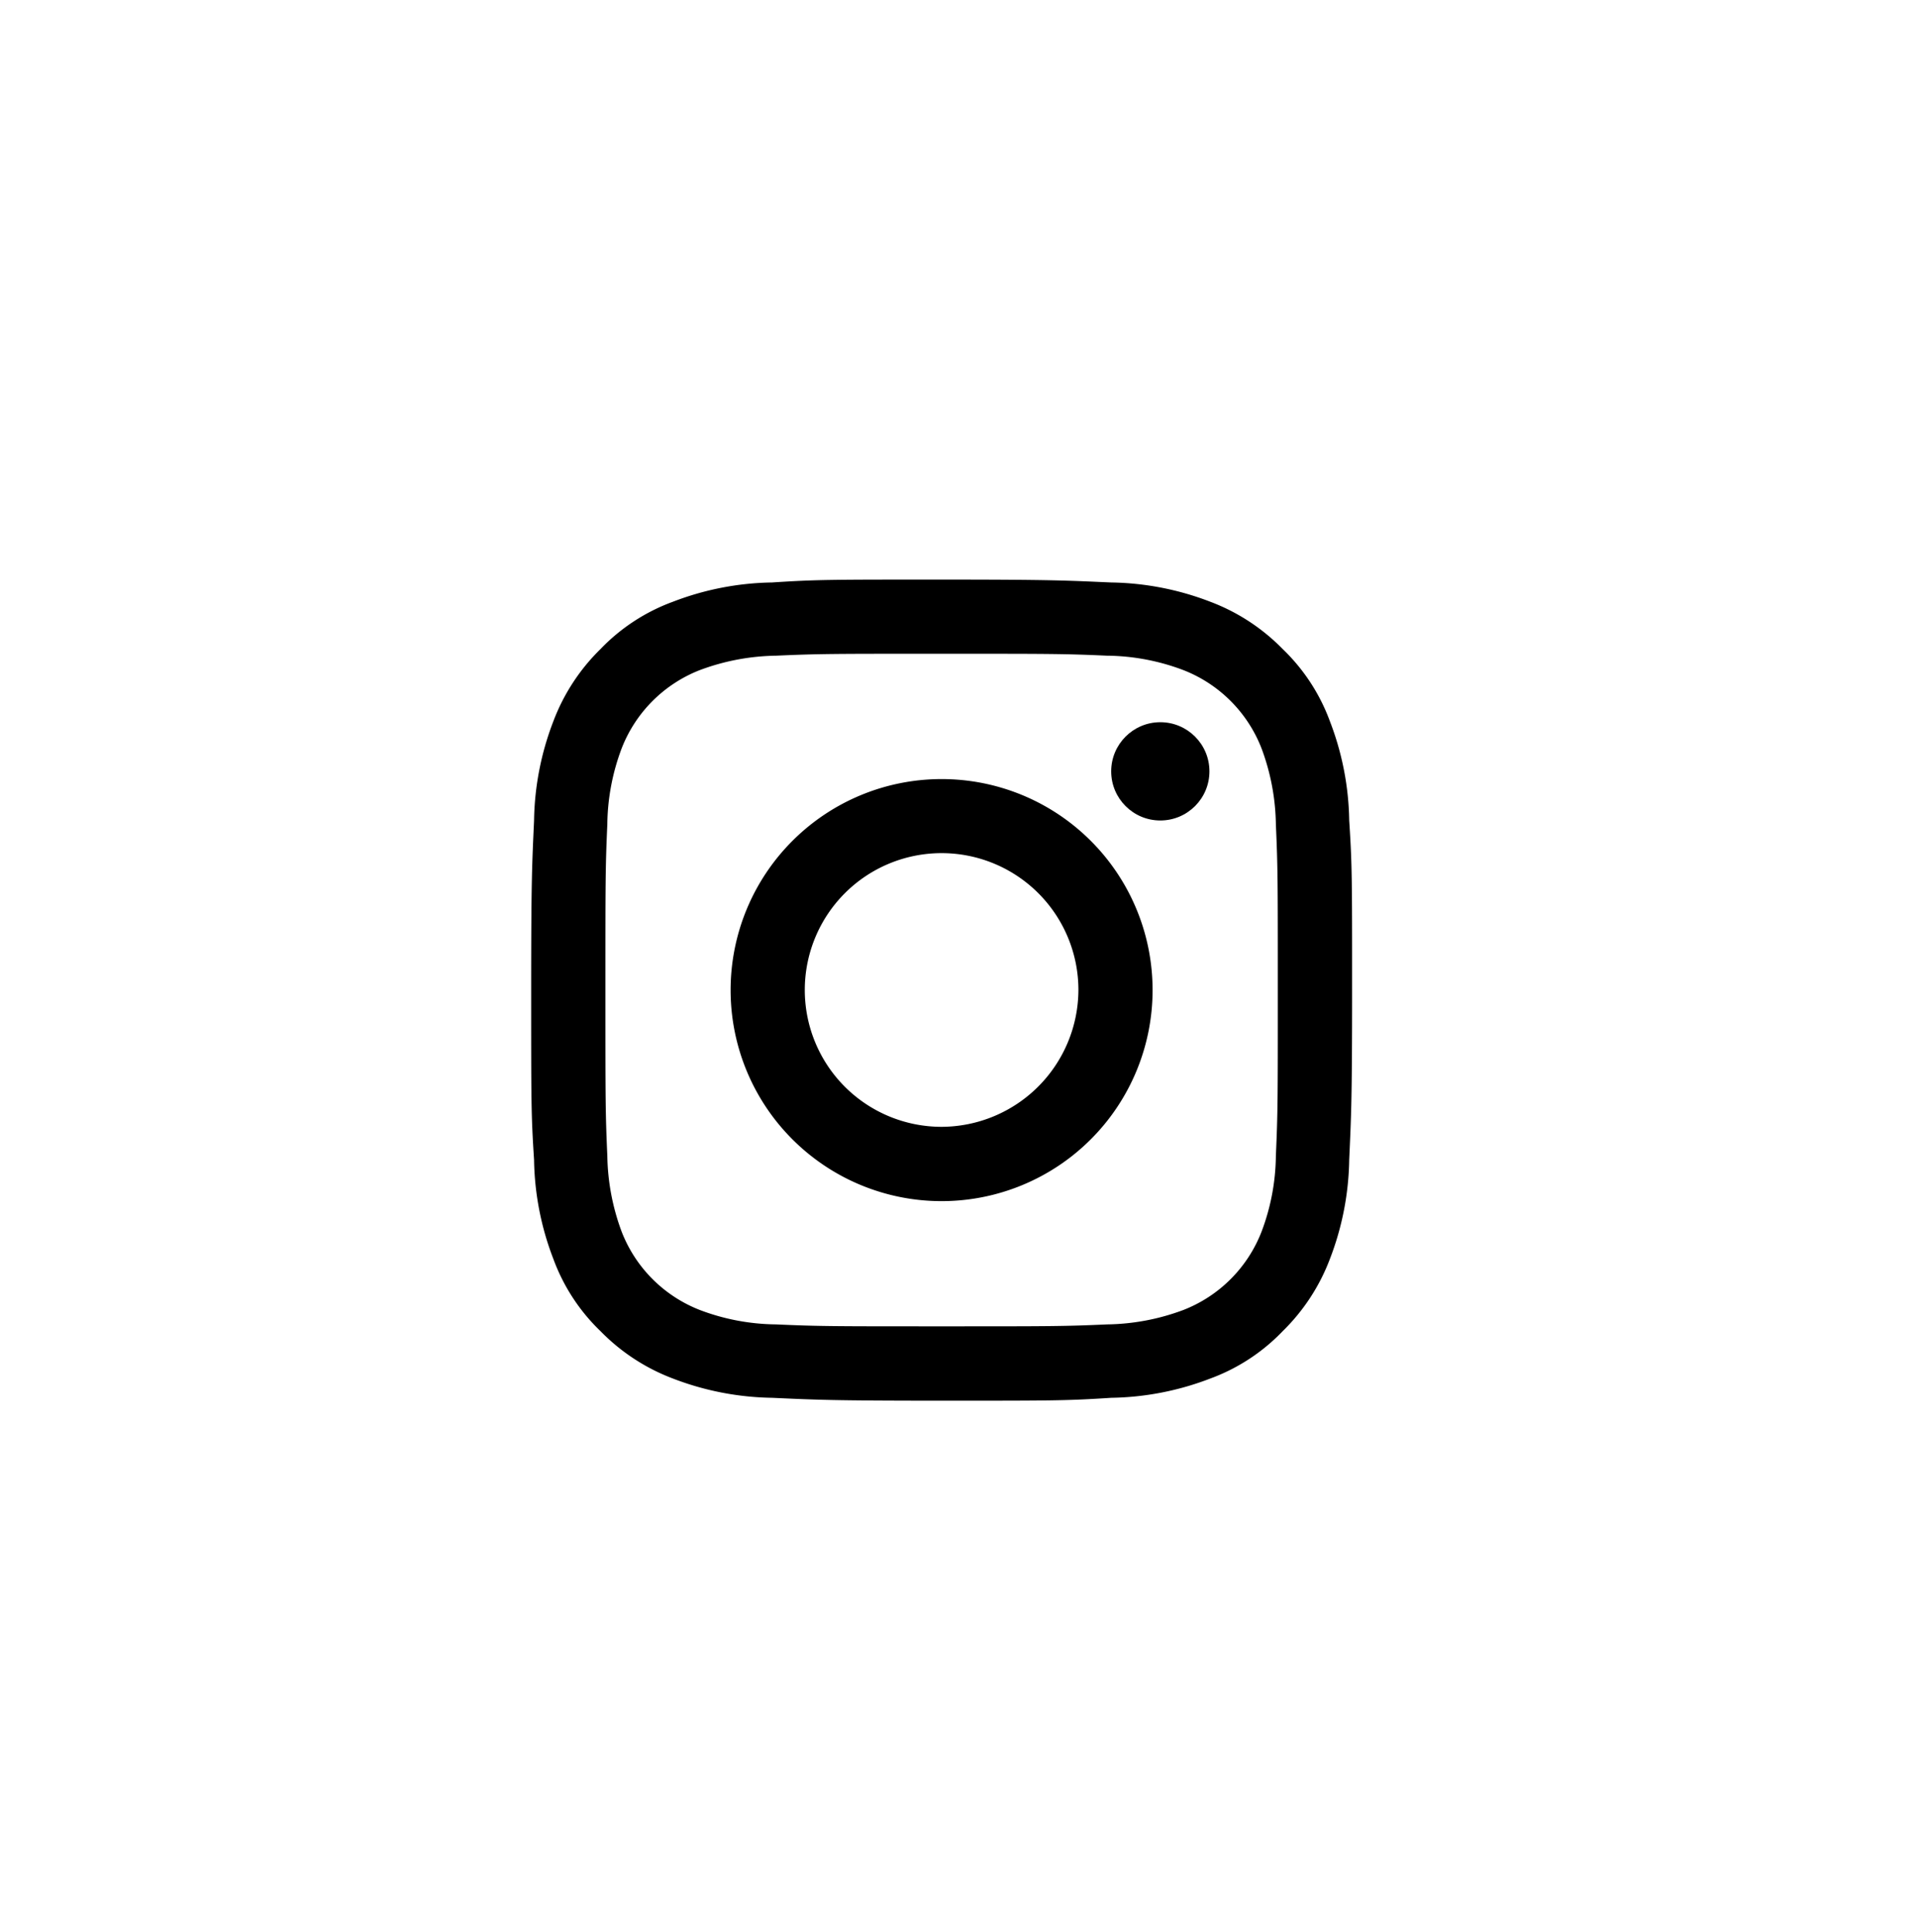
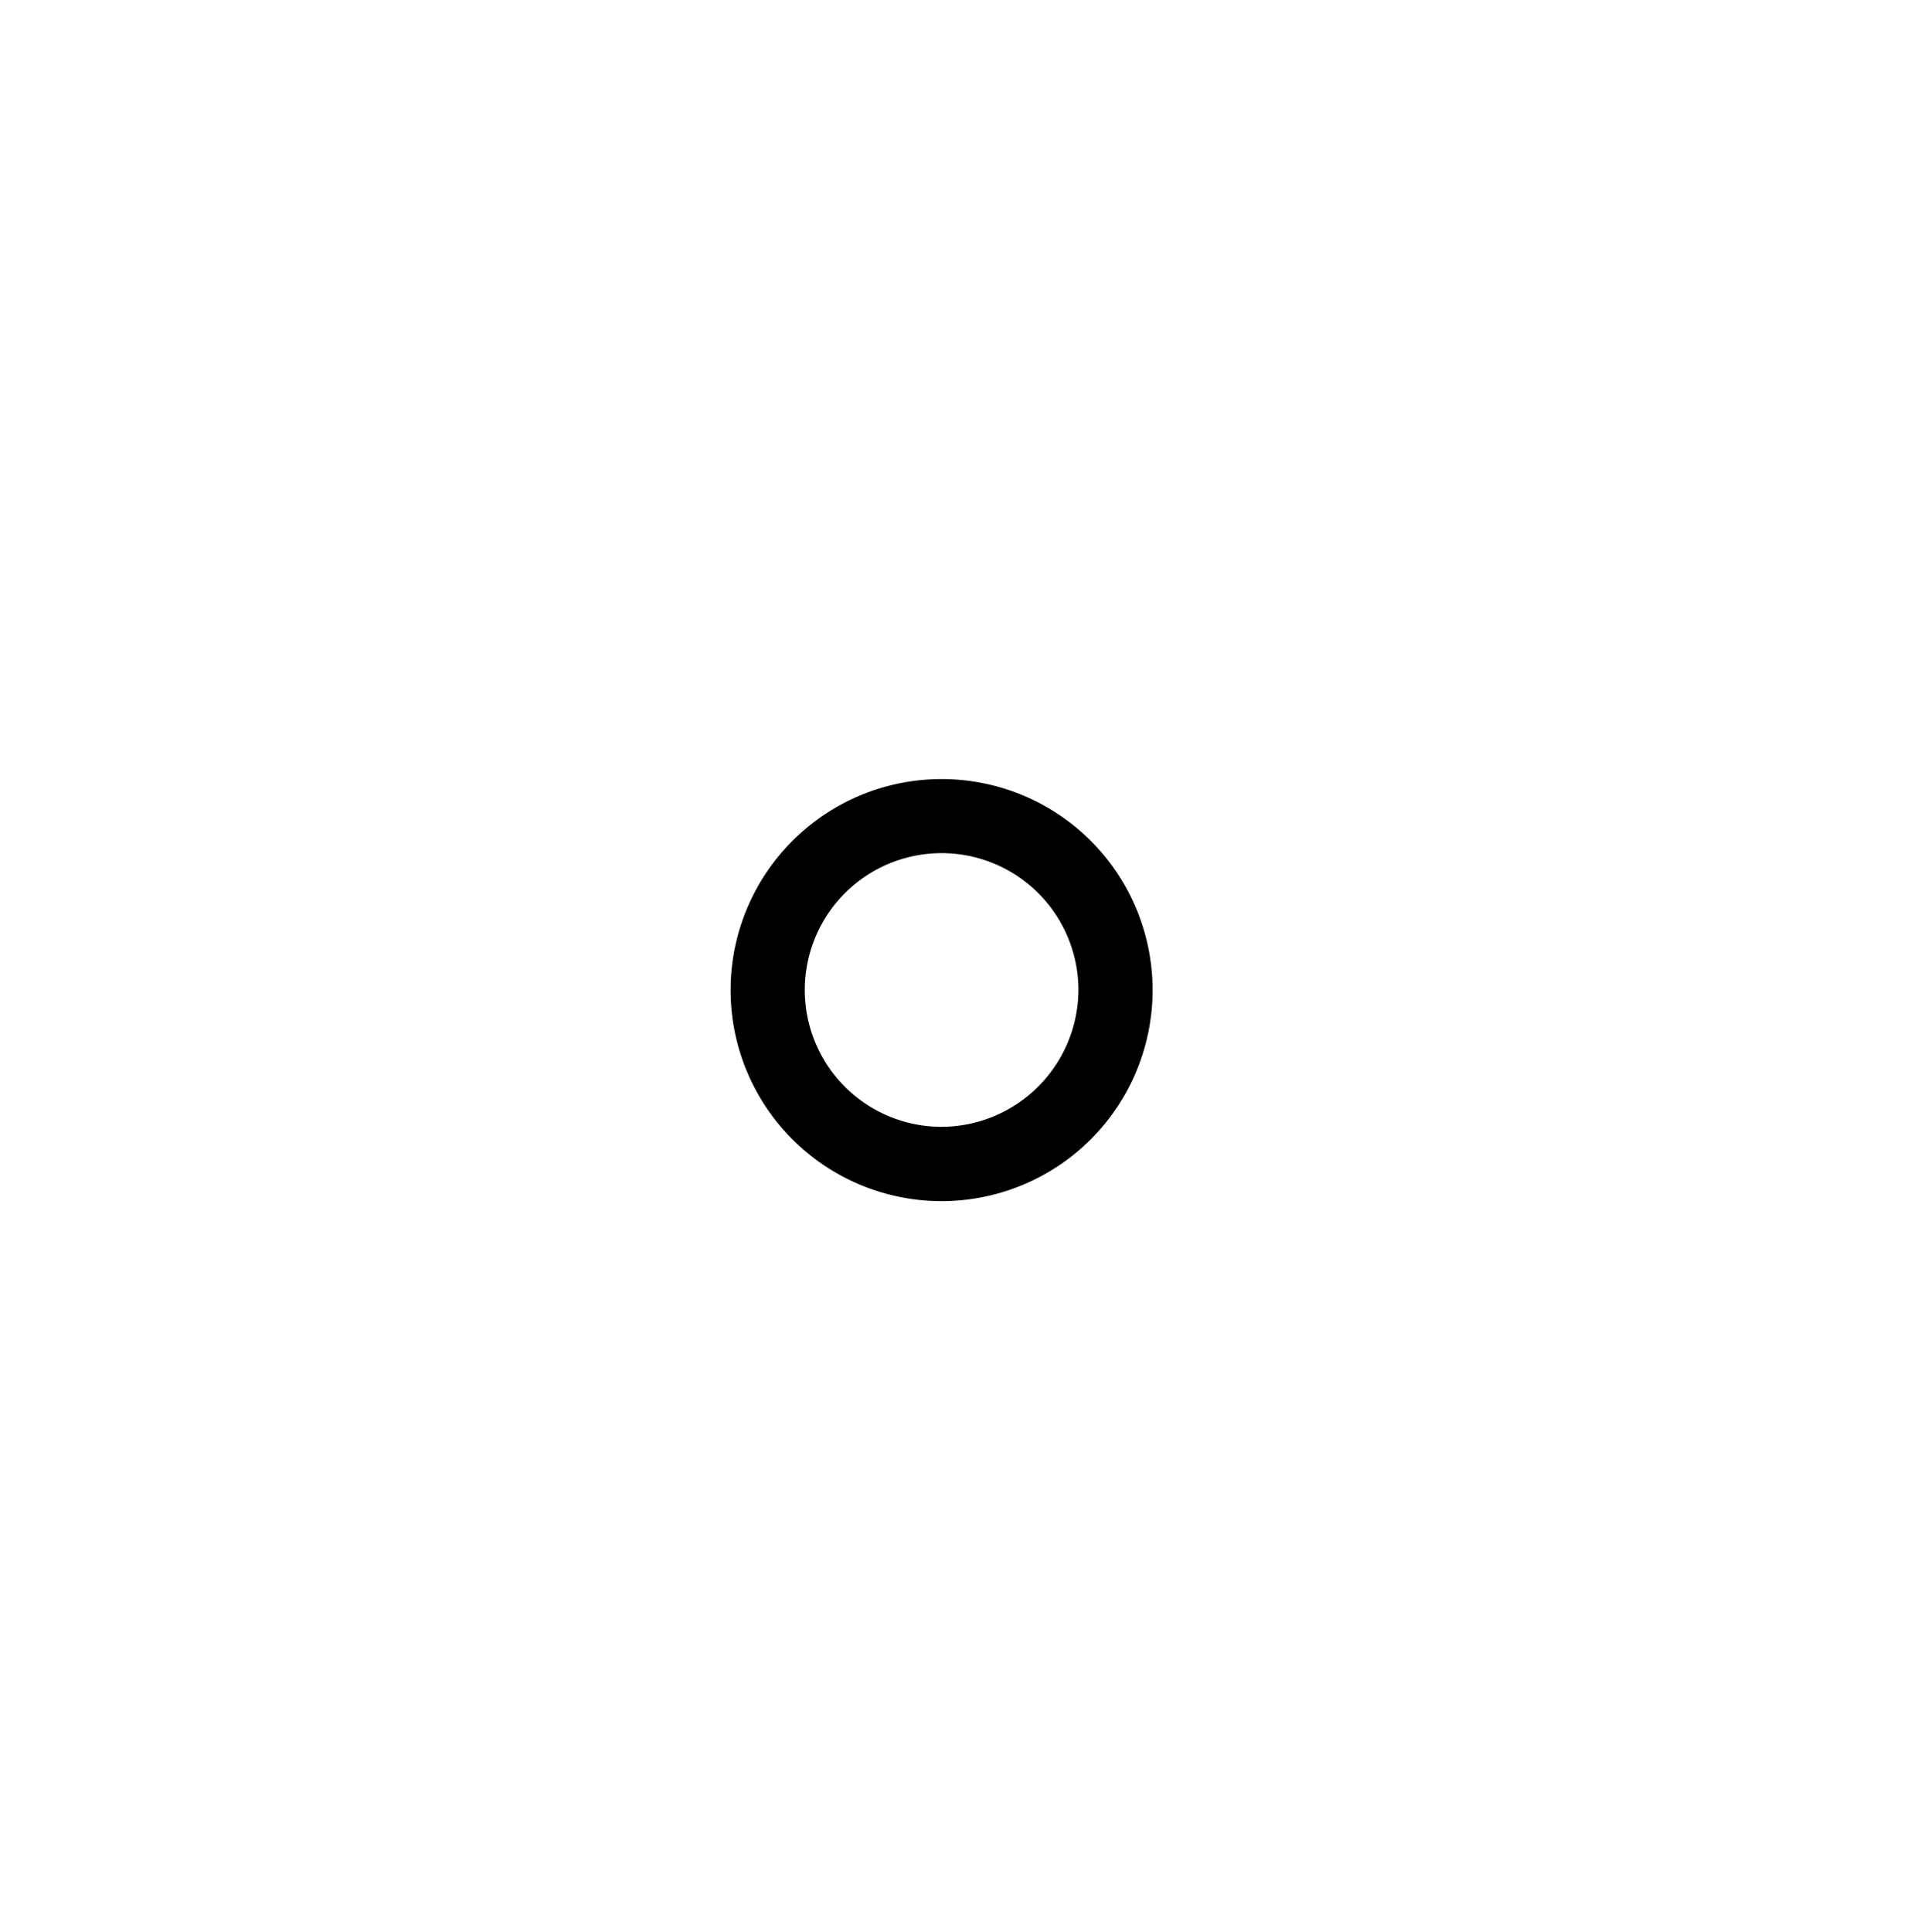
<svg xmlns="http://www.w3.org/2000/svg" viewBox="0 0 29.775 30">
  <defs>
    <style>
          cls-4{fill:#000}
        </style>
  </defs>
  <g id="Instagram" transform="translate(-126 -6138)">
    <g id="Instagram2" transform="translate(134.25 6147)">
-       <path id="Path_34" d="M219.775 214.552c1.706 0 1.9 0 2.574.03a3.427 3.427 0 0 1 1.182.224 2.133 2.133 0 0 1 1.212 1.212 3.5 3.5 0 0 1 .224 1.182c.03.674.03.868.03 2.574s0 1.9-.03 2.574a3.415 3.415 0 0 1-.224 1.182 2.132 2.132 0 0 1-1.212 1.212 3.5 3.5 0 0 1-1.182.224c-.673.03-.868.03-2.574.03s-1.9 0-2.574-.03a3.415 3.415 0 0 1-1.182-.224 2.133 2.133 0 0 1-1.212-1.212 3.514 3.514 0 0 1-.224-1.182c-.03-.673-.03-.868-.03-2.574s0-1.9.03-2.574a3.428 3.428 0 0 1 .224-1.182 2.134 2.134 0 0 1 1.212-1.212 3.515 3.515 0 0 1 1.182-.224c.674-.03.868-.03 2.574-.03m0-1.152c-1.736 0-1.945 0-2.634.045a4.453 4.453 0 0 0-1.541.3 2.976 2.976 0 0 0-1.122.733 3.1 3.1 0 0 0-.733 1.122 4.453 4.453 0 0 0-.3 1.541c-.03.673-.045.9-.045 2.634s0 1.945.045 2.634a4.451 4.451 0 0 0 .3 1.541 2.976 2.976 0 0 0 .733 1.122 3.1 3.1 0 0 0 1.122.734 4.458 4.458 0 0 0 1.541.3c.673.03.9.045 2.634.045s1.945 0 2.634-.045a4.455 4.455 0 0 0 1.541-.3 2.977 2.977 0 0 0 1.122-.734 3.1 3.1 0 0 0 .734-1.122 4.455 4.455 0 0 0 .3-1.541c.03-.674.045-.9.045-2.634s0-1.945-.045-2.634a4.458 4.458 0 0 0-.3-1.541 2.977 2.977 0 0 0-.734-1.122 3.1 3.1 0 0 0-1.122-.733 4.451 4.451 0 0 0-1.541-.3c-.688-.03-.9-.045-2.634-.045z" class="cls-2" data-name="Path 34" transform="translate(-213.4 -213.4)" />
      <path id="Path_35" d="M237.377 234.1a3.277 3.277 0 1 0 3.277 3.277 3.276 3.276 0 0 0-3.277-3.277zm0 5.4a2.125 2.125 0 1 1 2.125-2.125 2.133 2.133 0 0 1-2.125 2.125z" class="cls-2" data-name="Path 35" transform="translate(-231.002 -231.002)" />
-       <circle id="Ellipse_4" cx=".763" cy=".763" r=".763" class="cls-2" data-name="Ellipse 4" transform="translate(9.009 2.215)" />
    </g>
  </g>
</svg>